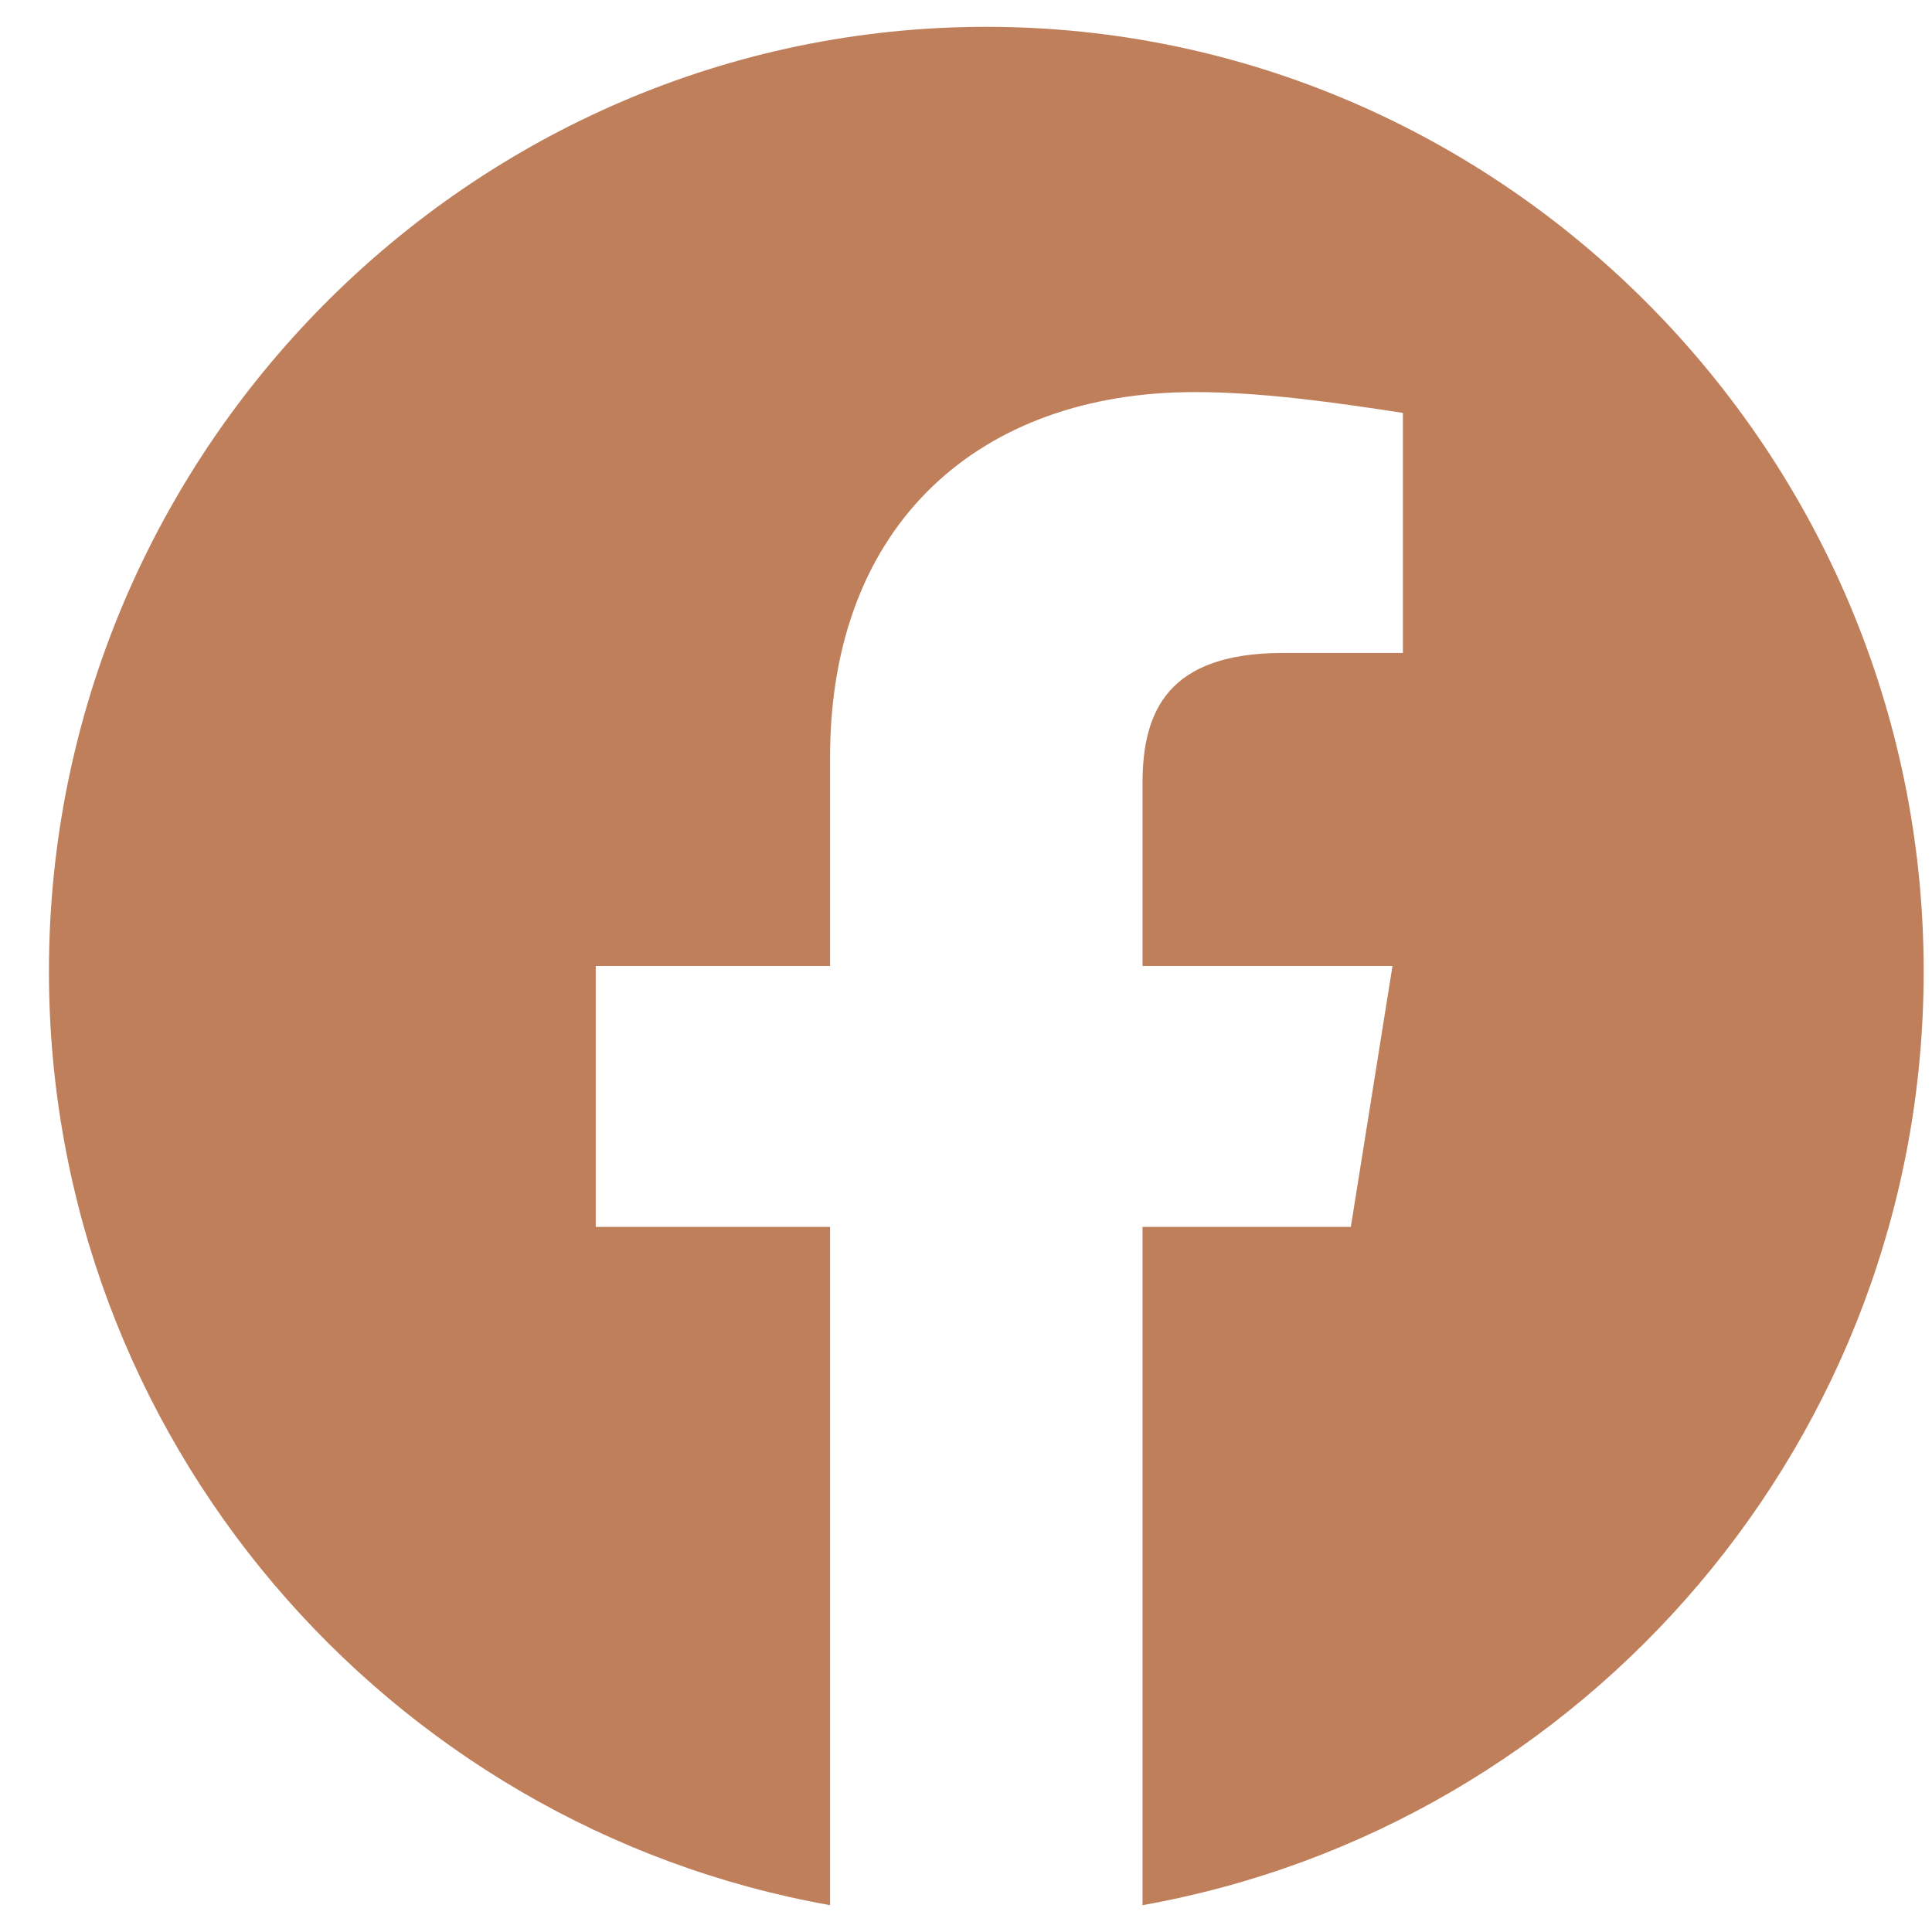
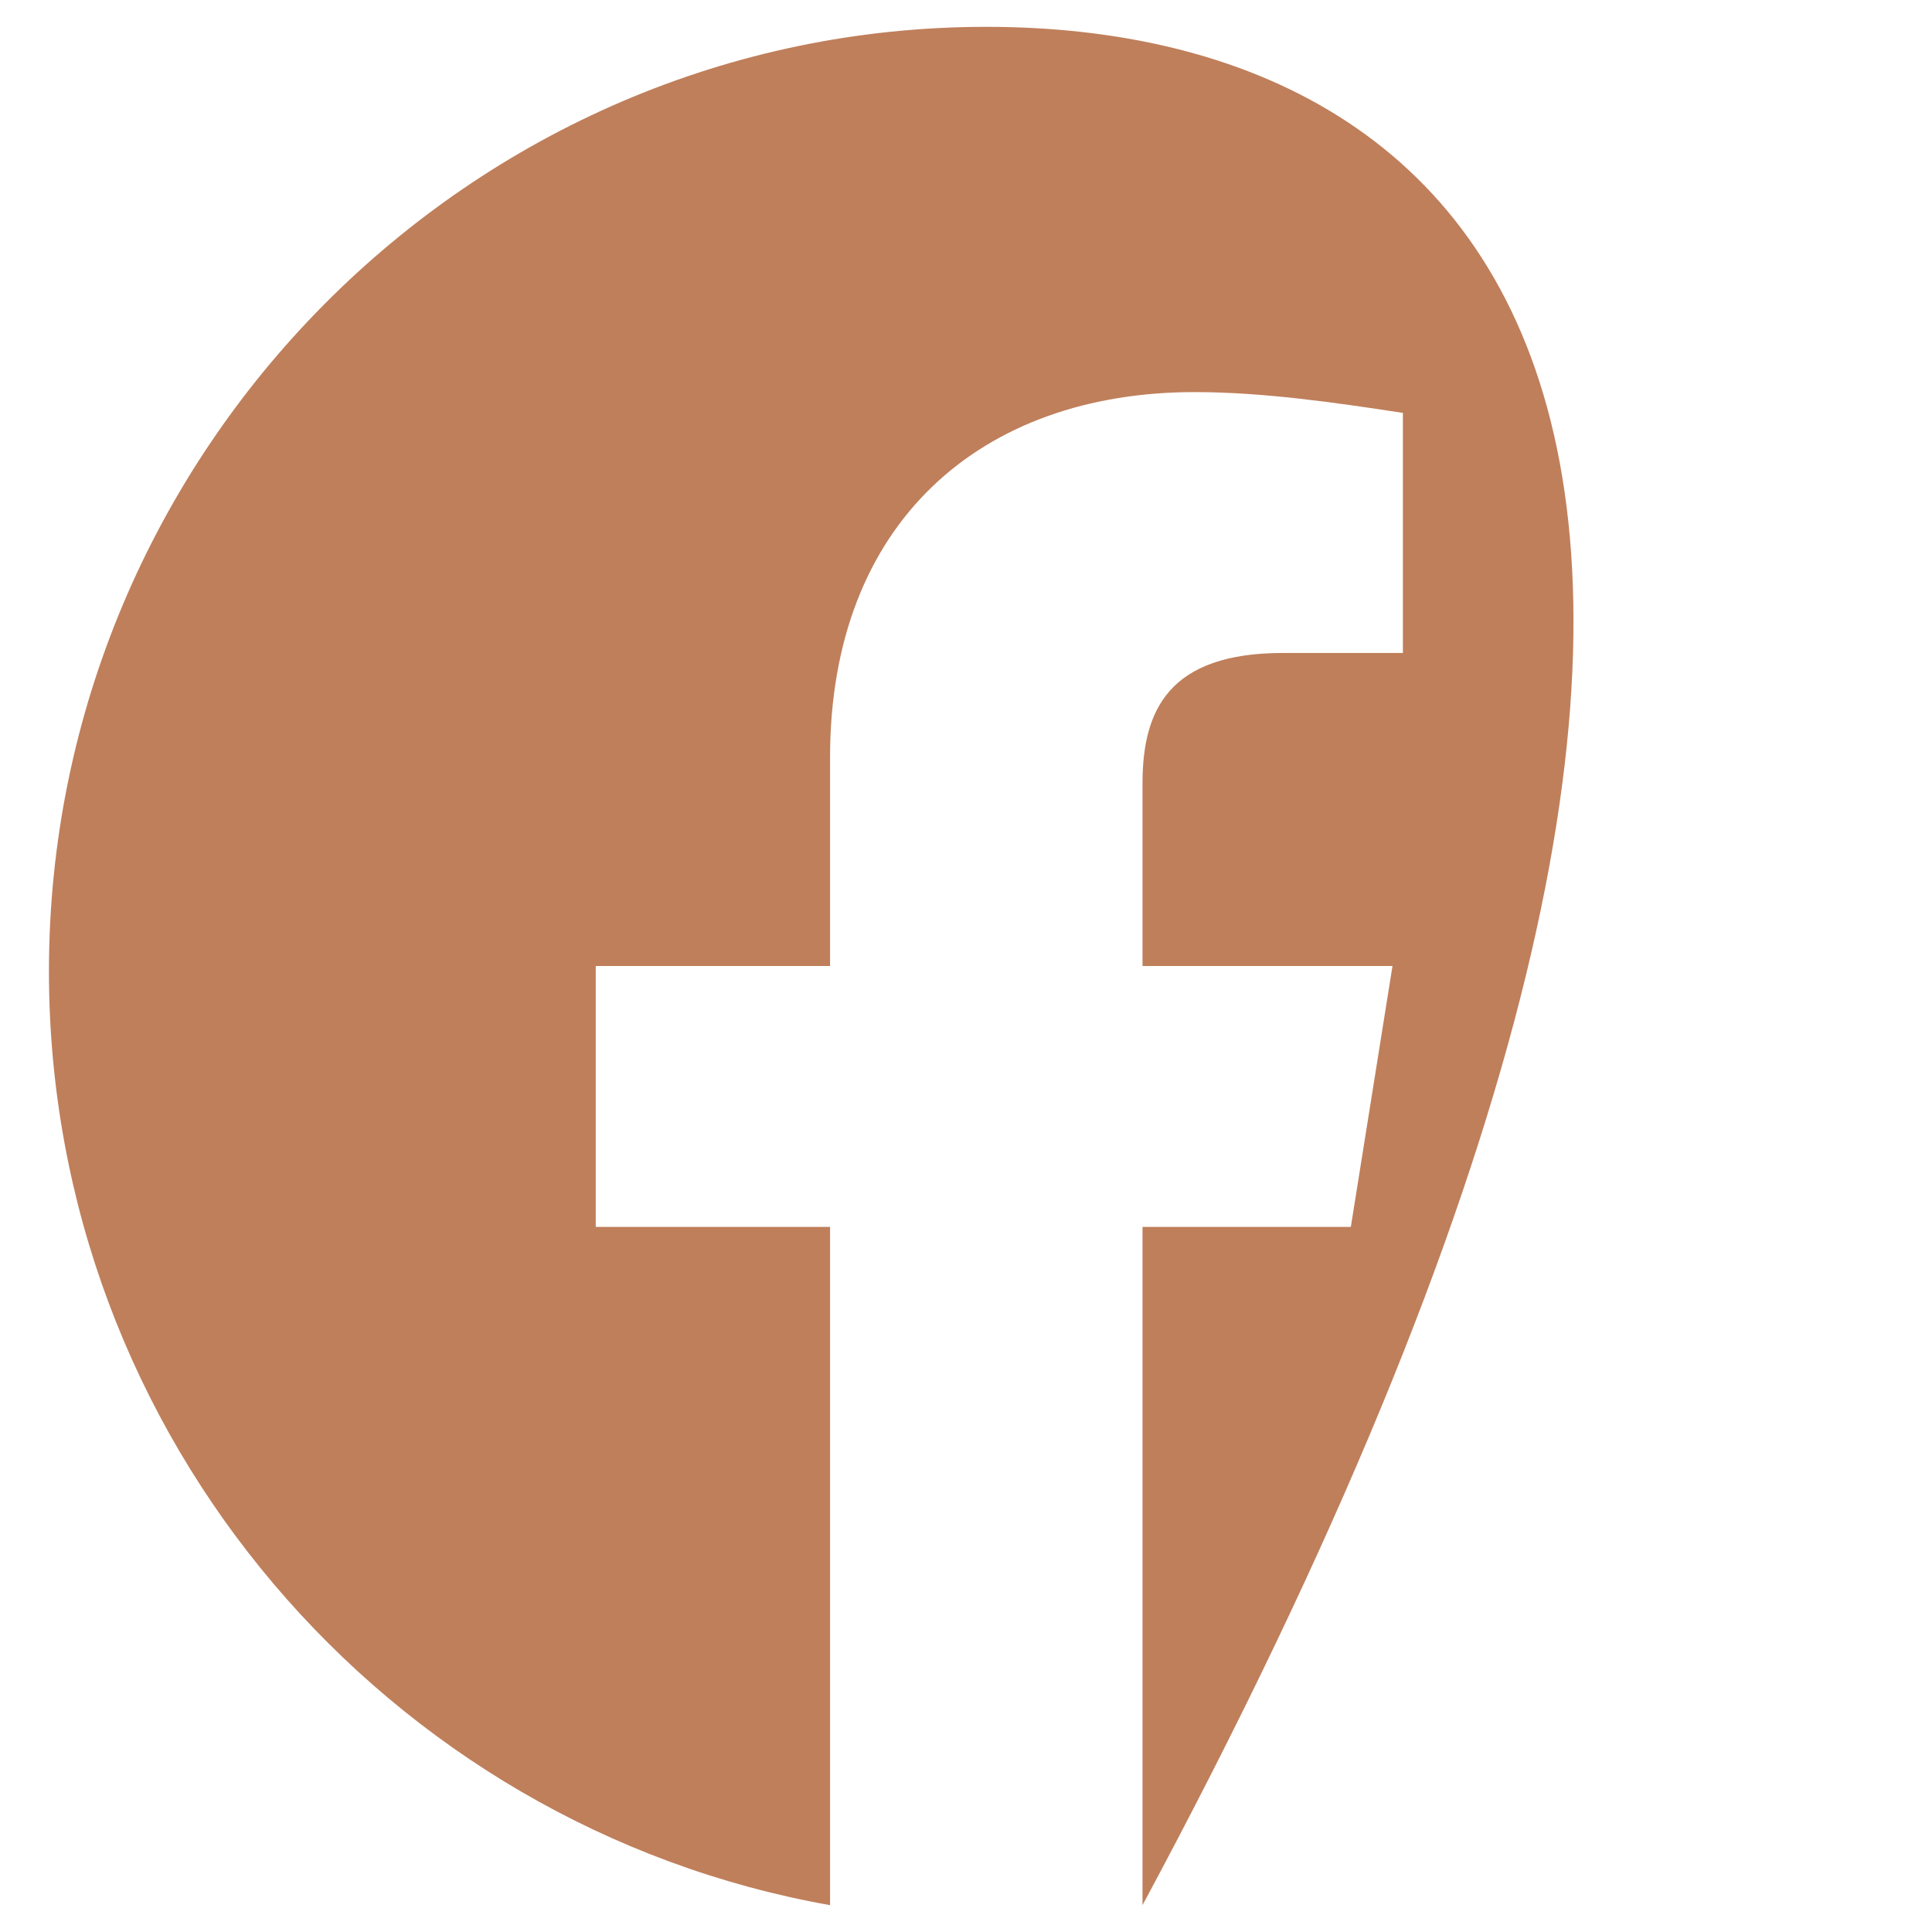
<svg xmlns="http://www.w3.org/2000/svg" width="36" height="36" viewBox="0 0 36 36" fill="none">
-   <path fill-rule="evenodd" clip-rule="evenodd" d="M0.912 18.098C0.912 26.798 7.219 34.033 15.467 35.5V22.861H11.101V18H15.467V14.111C15.467 9.736 18.281 7.306 22.26 7.306C23.521 7.306 24.88 7.5 26.141 7.694V12.167H23.909C21.774 12.167 21.289 13.236 21.289 14.598V18H25.947L25.171 22.861H21.289V35.5C29.538 34.033 35.845 26.8 35.845 18.098C35.845 8.419 27.985 0.5 18.378 0.5C8.772 0.5 0.912 8.419 0.912 18.098Z" fill="#BF7F5B" />
+   <path fill-rule="evenodd" clip-rule="evenodd" d="M0.912 18.098C0.912 26.798 7.219 34.033 15.467 35.5V22.861H11.101V18H15.467V14.111C15.467 9.736 18.281 7.306 22.26 7.306C23.521 7.306 24.88 7.5 26.141 7.694V12.167H23.909C21.774 12.167 21.289 13.236 21.289 14.598V18H25.947L25.171 22.861H21.289V35.5C35.845 8.419 27.985 0.5 18.378 0.5C8.772 0.5 0.912 8.419 0.912 18.098Z" fill="#BF7F5B" />
</svg>